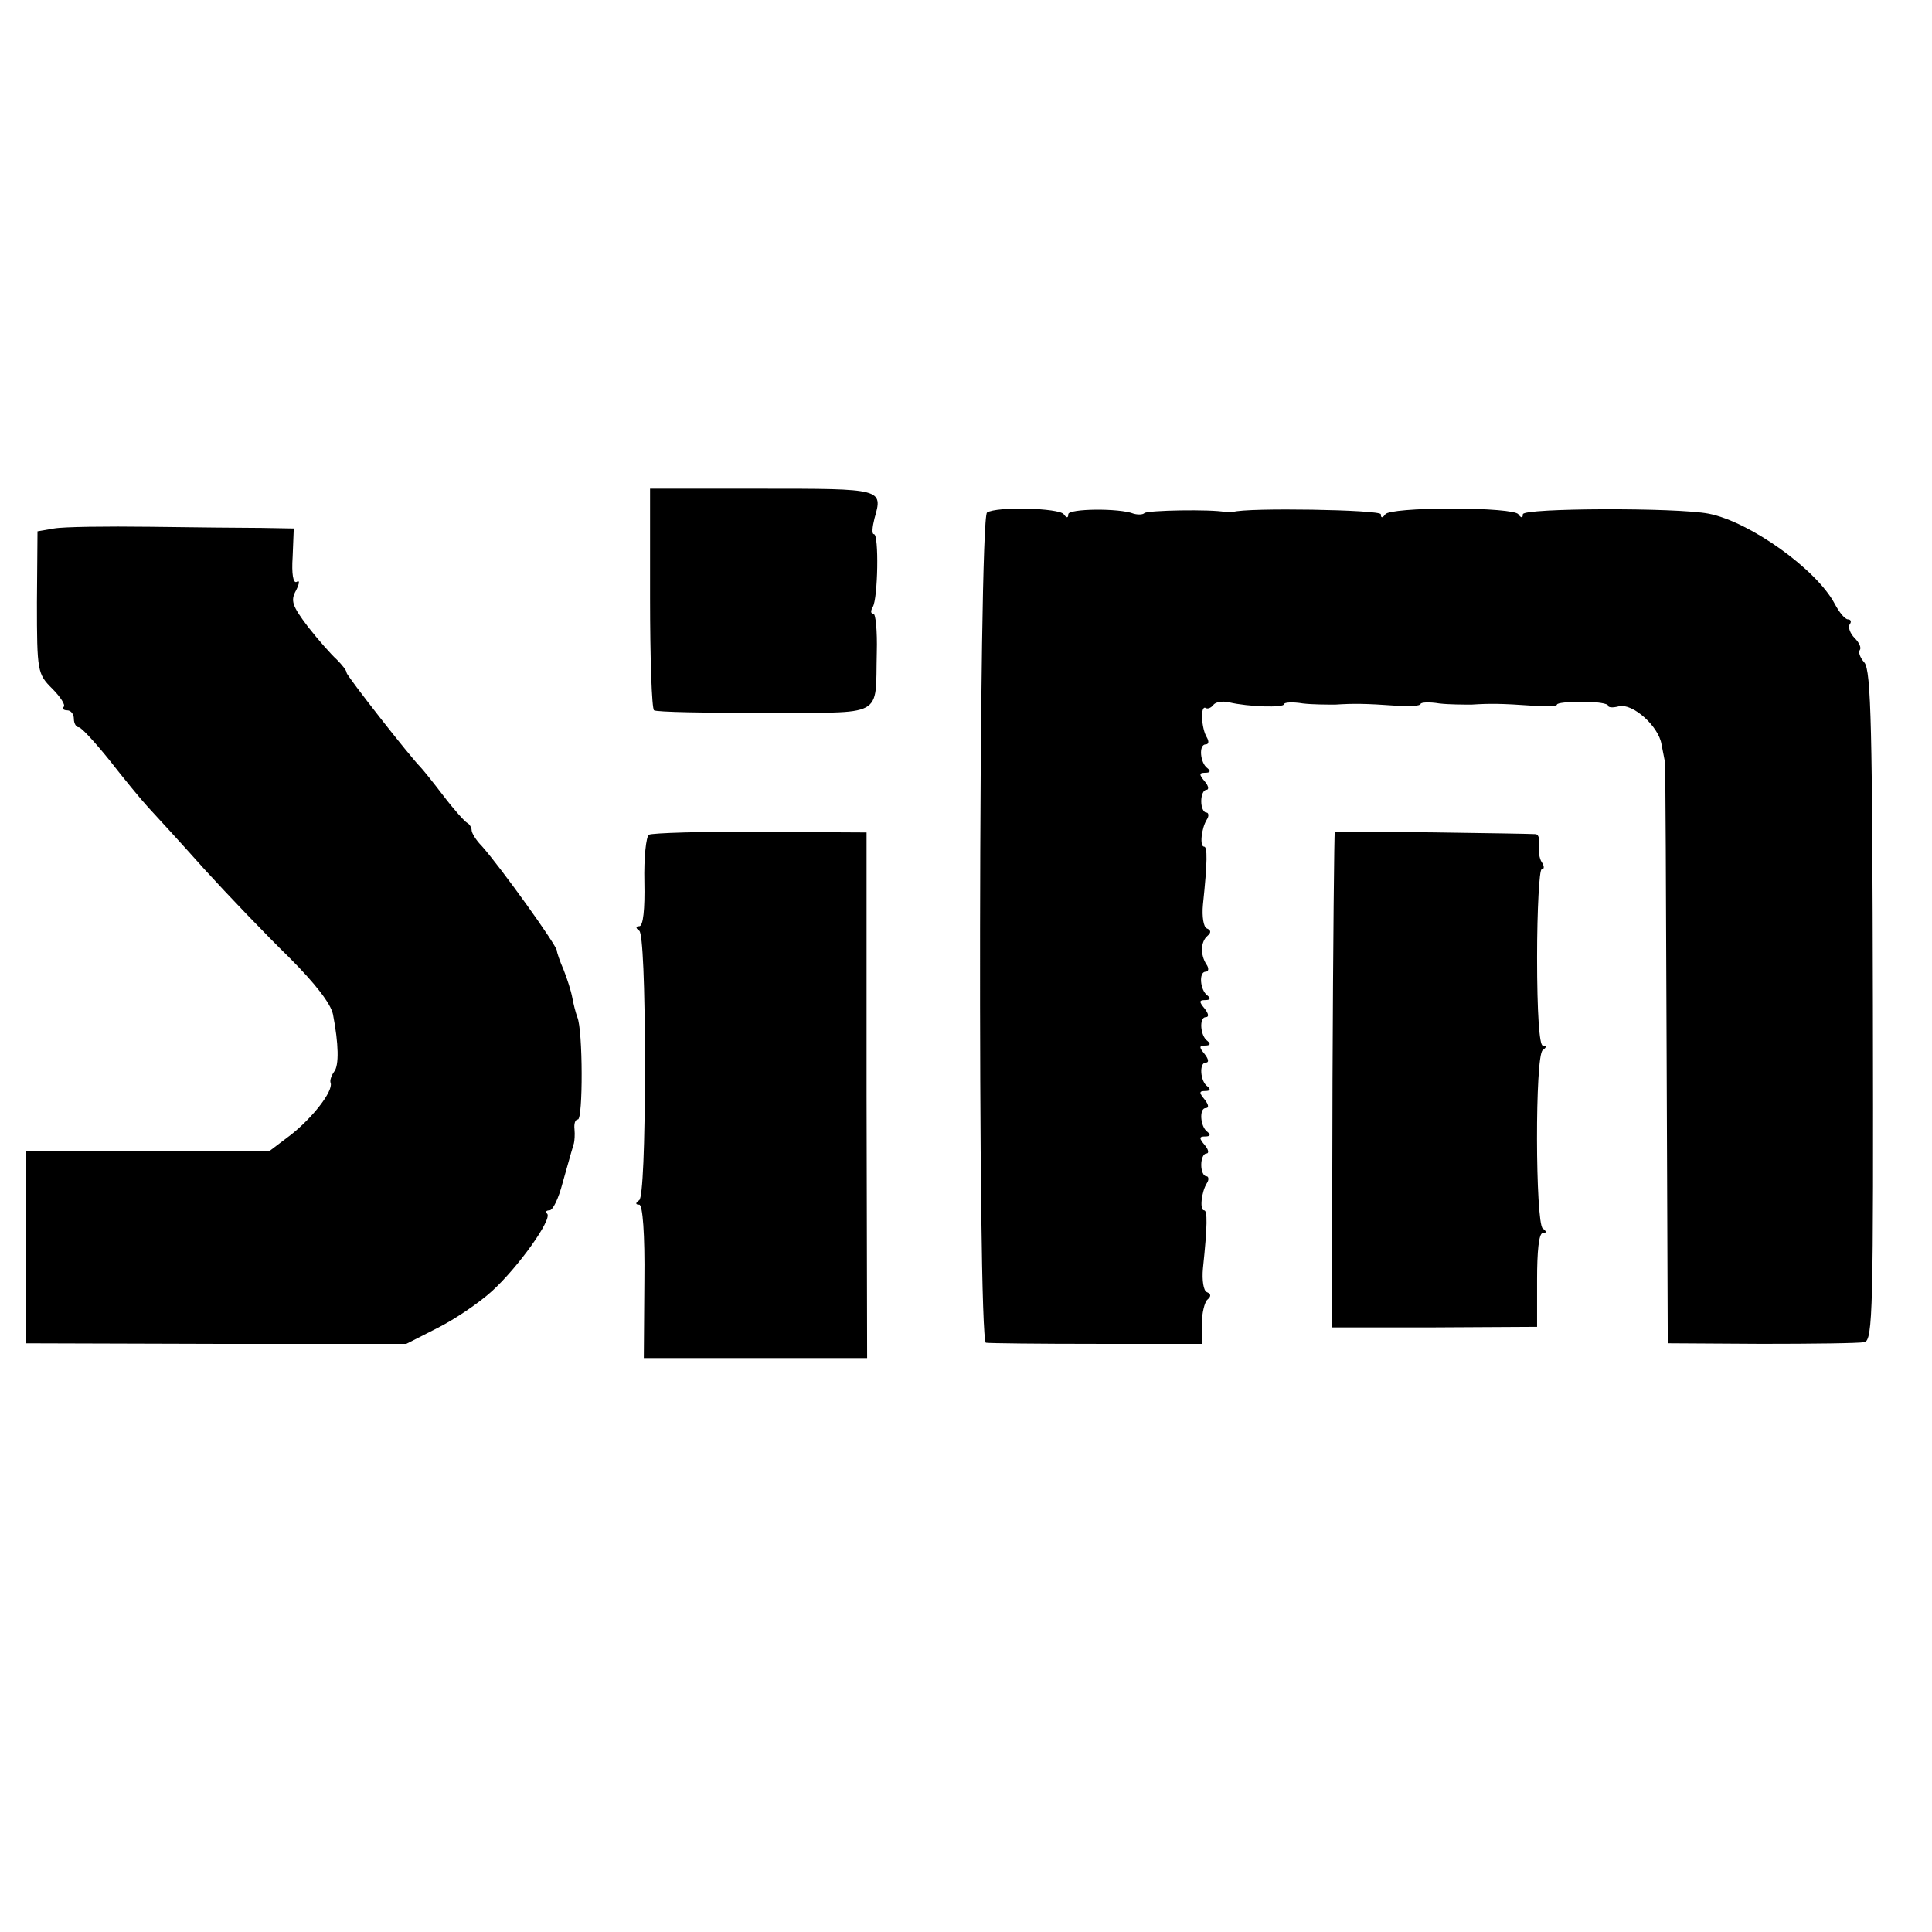
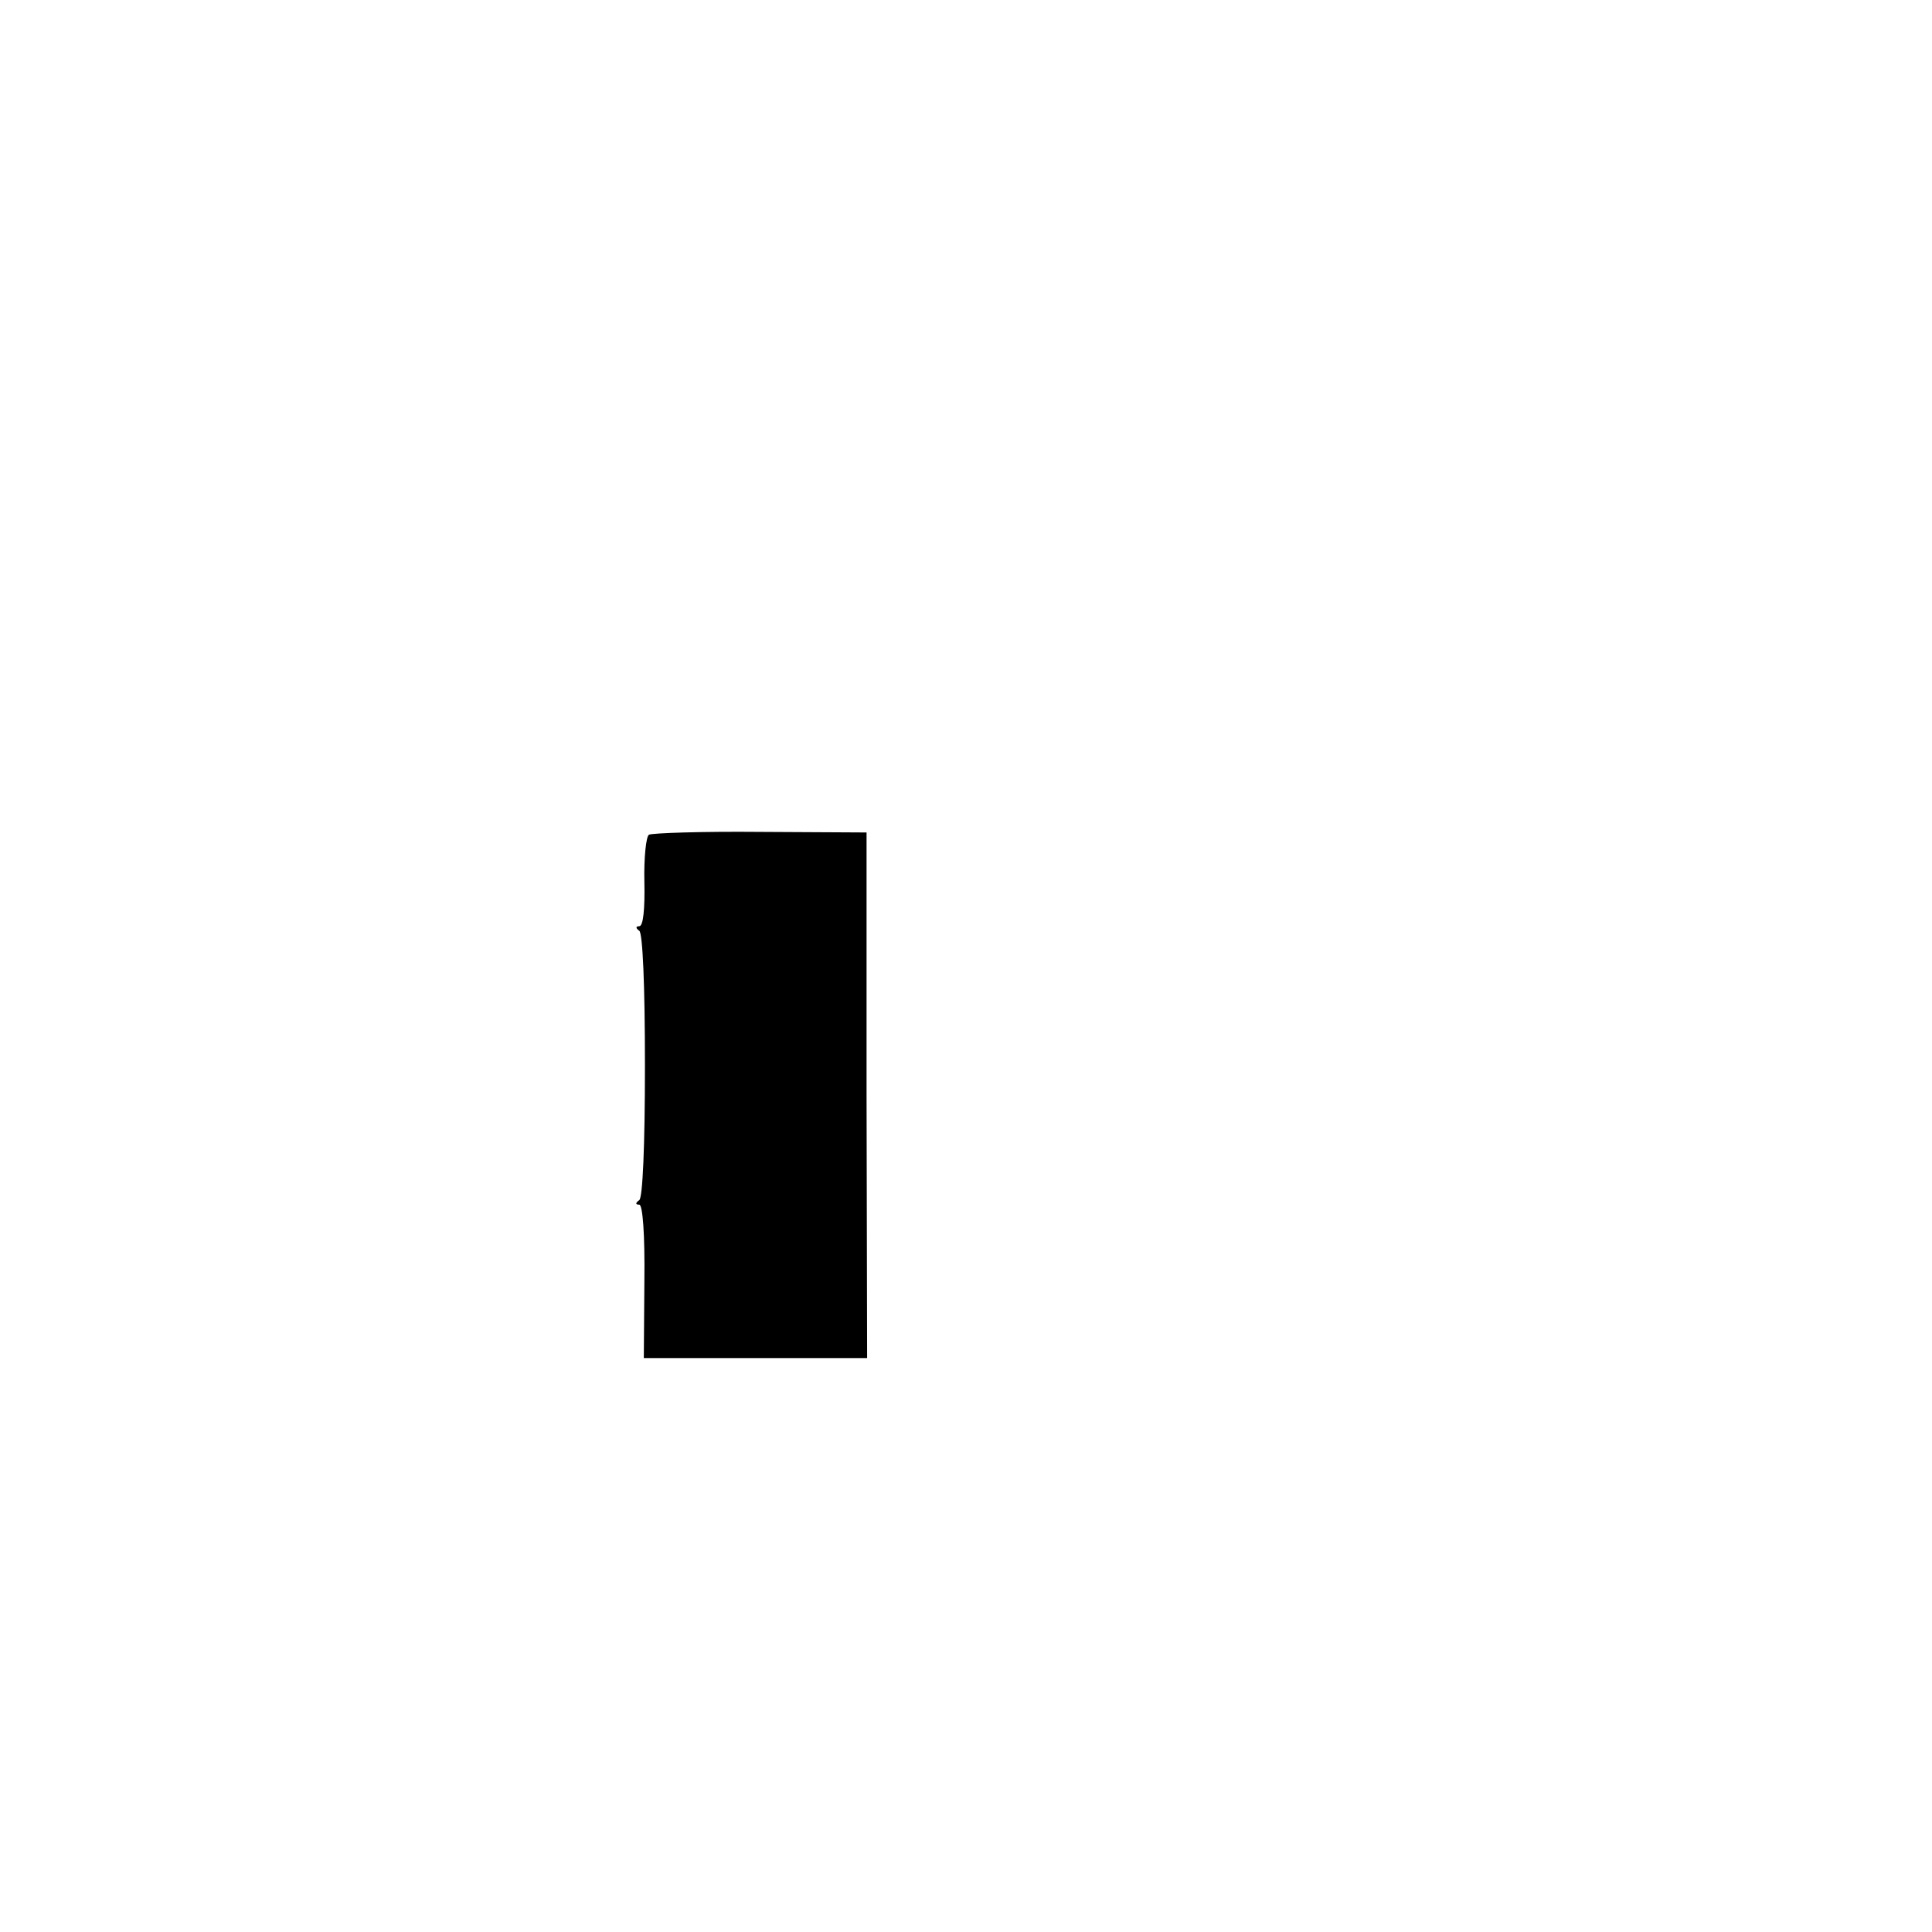
<svg xmlns="http://www.w3.org/2000/svg" version="1.0" width="340pt" height="340pt" viewBox="0 0 340 340" preserveAspectRatio="xMidYMid meet">
  <g transform="translate(0,340) scale(0.1,-0.1)" fill="#000000" stroke="none">
-     <path d="M1144 2348 c0 -106 3 -195 7 -198 4 -3 92 -5 195 -4 214 0 194 -11 197 106 1 38 -2 68 -6 68 -5 0 -5 5 -1 12 9 15 11 128 2 128 -4 0 -3 12 1 28 15 52 14 52 -198 52 l-197 0 0 -192z" />
-     <path d="M1737 2498 c-15 -9 -17 -1456 -2 -1461 6 -1 93 -2 195 -2 l185 0 0 35 c0 19 5 39 10 43 7 6 6 10 -1 13 -6 2 -9 21 -7 42 8 76 8 102 2 102 -8 0 -5 32 5 48 4 6 3 12 -1 12 -5 0 -9 9 -9 20 0 11 4 20 9 20 5 0 4 7 -3 15 -10 12 -10 15 1 15 9 0 10 3 4 8 -13 9 -15 42 -3 42 6 0 5 6 -2 15 -10 12 -10 15 1 15 9 0 10 3 4 8 -13 9 -15 42 -3 42 6 0 5 6 -2 15 -10 12 -10 15 1 15 9 0 10 3 4 8 -13 9 -15 42 -3 42 6 0 5 6 -2 15 -10 12 -10 15 1 15 9 0 10 3 4 8 -13 9 -16 42 -3 42 5 0 6 6 1 13 -11 17 -10 40 2 50 7 6 6 10 -1 13 -6 2 -9 21 -7 42 8 76 8 102 2 102 -8 0 -5 32 5 48 4 6 3 12 -1 12 -5 0 -9 9 -9 20 0 11 4 20 9 20 5 0 4 7 -3 15 -10 12 -10 15 1 15 9 0 10 3 4 8 -13 9 -16 42 -3 42 5 0 6 5 2 12 -10 16 -12 58 -2 52 3 -2 9 0 13 5 3 5 15 8 28 5 34 -8 97 -10 97 -3 0 3 15 4 33 1 17 -2 43 -2 57 -2 31 2 52 2 108 -2 23 -2 42 0 42 3 0 3 15 4 33 1 17 -2 43 -2 57 -2 31 2 52 2 108 -2 23 -2 42 -1 42 2 0 3 20 5 45 5 25 0 45 -3 45 -7 0 -3 8 -4 19 -1 24 6 70 -35 75 -67 3 -14 5 -27 6 -30 1 -3 2 -234 3 -515 l2 -509 165 -1 c91 0 172 1 181 3 15 3 16 57 15 591 -1 486 -3 591 -15 605 -8 9 -11 19 -8 22 3 4 -1 13 -9 21 -8 8 -12 19 -9 24 4 5 2 9 -3 9 -5 0 -15 12 -23 27 -32 61 -150 145 -222 159 -57 11 -327 10 -327 -1 0 -7 -3 -7 -8 0 -4 6 -55 10 -117 10 -62 0 -113 -4 -117 -10 -5 -7 -8 -7 -8 0 0 8 -236 12 -260 4 -3 -1 -9 -1 -14 0 -25 5 -137 3 -142 -2 -3 -3 -12 -3 -19 -1 -25 10 -115 9 -115 -1 0 -7 -3 -7 -8 0 -8 11 -118 14 -135 3z" />
-     <path d="M95 2470 l-29 -5 -1 -125 c0 -122 1 -126 27 -152 14 -14 24 -29 20 -32 -3 -3 0 -6 6 -6 7 0 12 -7 12 -15 0 -8 4 -15 9 -15 4 0 28 -26 53 -57 25 -32 56 -70 69 -84 13 -14 58 -63 99 -109 41 -45 108 -115 148 -154 47 -47 74 -82 78 -101 10 -52 11 -90 2 -101 -5 -7 -8 -16 -6 -20 4 -15 -32 -61 -70 -91 l-37 -28 -215 0 -215 -1 0 -169 0 -169 335 -1 335 0 55 28 c30 15 73 44 96 65 46 42 106 126 97 136 -4 3 -2 6 4 6 6 0 16 21 23 48 16 57 17 60 20 70 1 4 2 15 1 25 -1 9 1 17 6 17 9 0 9 157 -1 180 -3 8 -7 24 -9 35 -2 11 -9 33 -15 48 -7 16 -12 31 -12 34 0 9 -99 147 -132 184 -10 10 -18 23 -18 28 0 5 -4 11 -8 13 -4 2 -23 23 -42 48 -19 25 -37 47 -40 50 -19 19 -130 161 -130 166 0 4 -8 14 -17 23 -10 9 -33 35 -51 58 -28 37 -31 46 -21 64 6 12 7 19 1 15 -6 -3 -9 14 -7 44 l2 50 -56 1 c-31 0 -119 1 -197 2 -77 1 -153 0 -169 -3z" />
    <path d="M1142 1931 c-5 -3 -9 -41 -8 -83 1 -48 -2 -78 -9 -78 -6 0 -7 -3 0 -8 6 -4 10 -95 10 -237 0 -142 -4 -233 -10 -237 -7 -5 -7 -8 0 -8 6 0 10 -51 9 -135 l-1 -135 197 0 196 0 -1 463 0 462 -187 1 c-102 1 -191 -2 -196 -5z" />
-     <path d="M2349 1936 c-1 0 -3 -197 -4 -437 l-1 -435 180 0 181 1 0 83 c0 49 3 82 10 82 7 0 7 3 0 8 -13 10 -14 305 0 314 7 5 7 8 0 8 -6 0 -10 58 -10 155 0 85 4 155 8 155 5 0 5 6 0 13 -4 6 -6 20 -5 30 2 9 0 18 -5 19 -9 1 -352 6 -354 4z" />
  </g>
</svg>